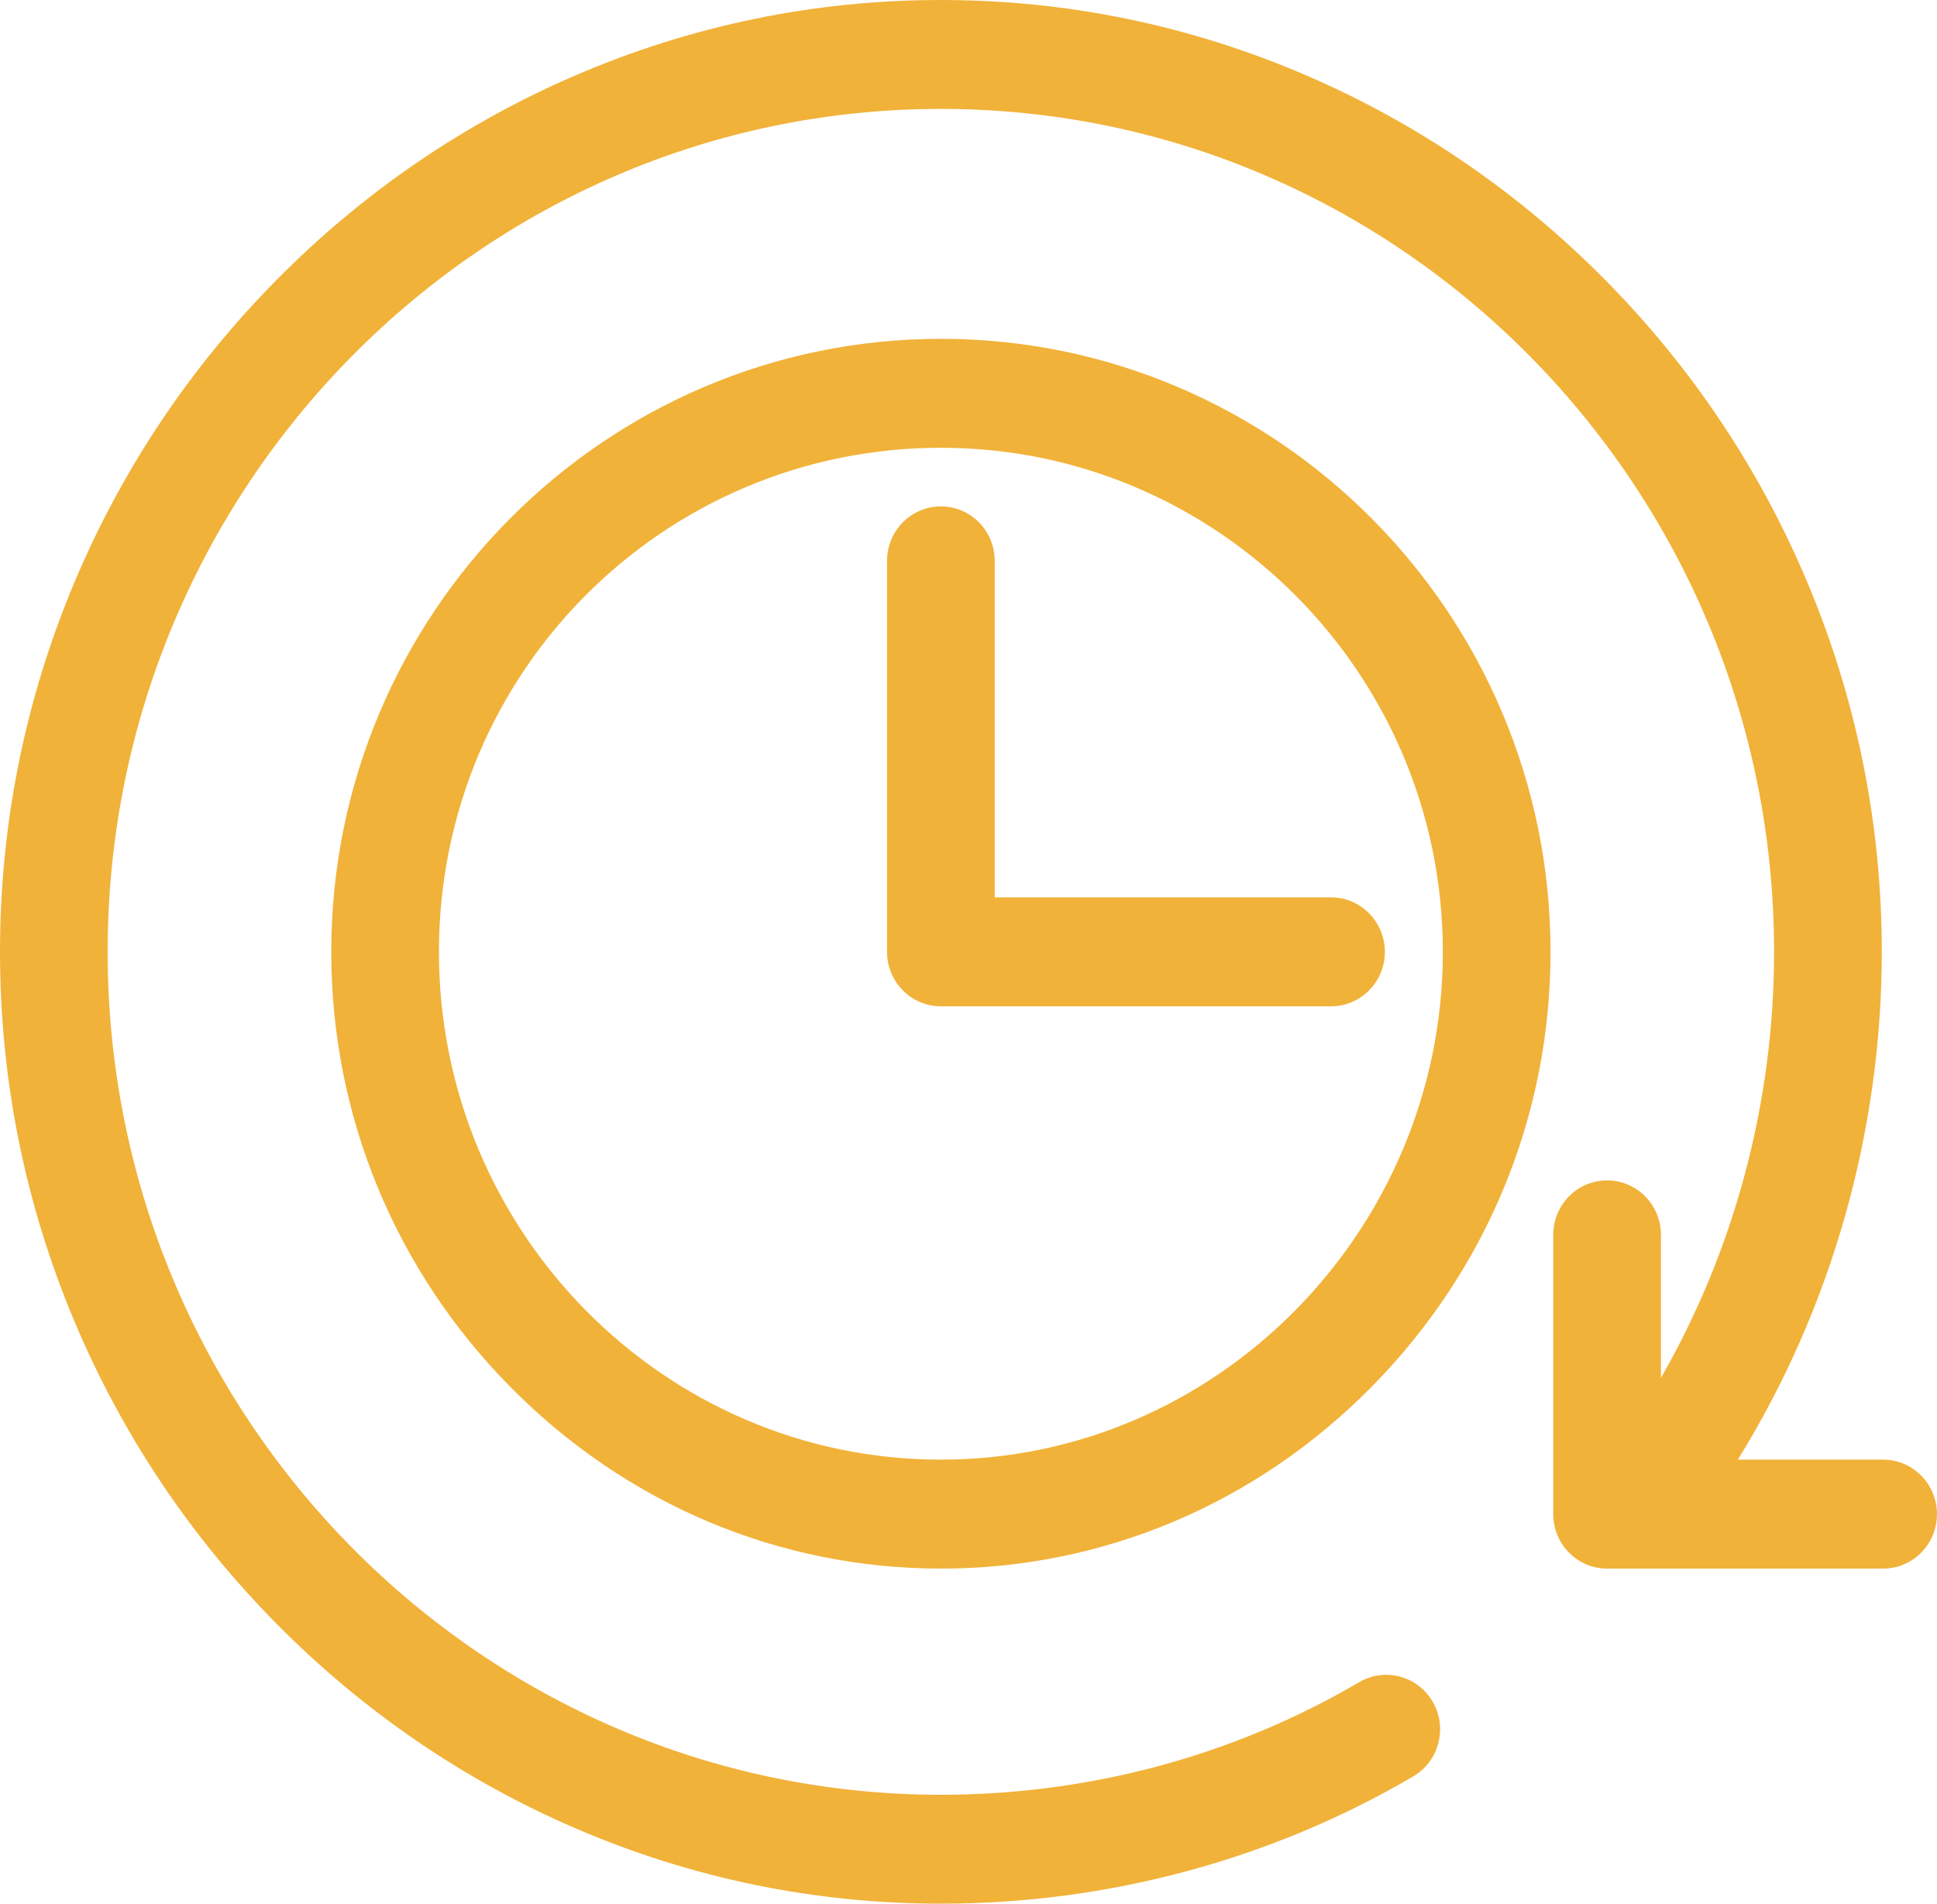
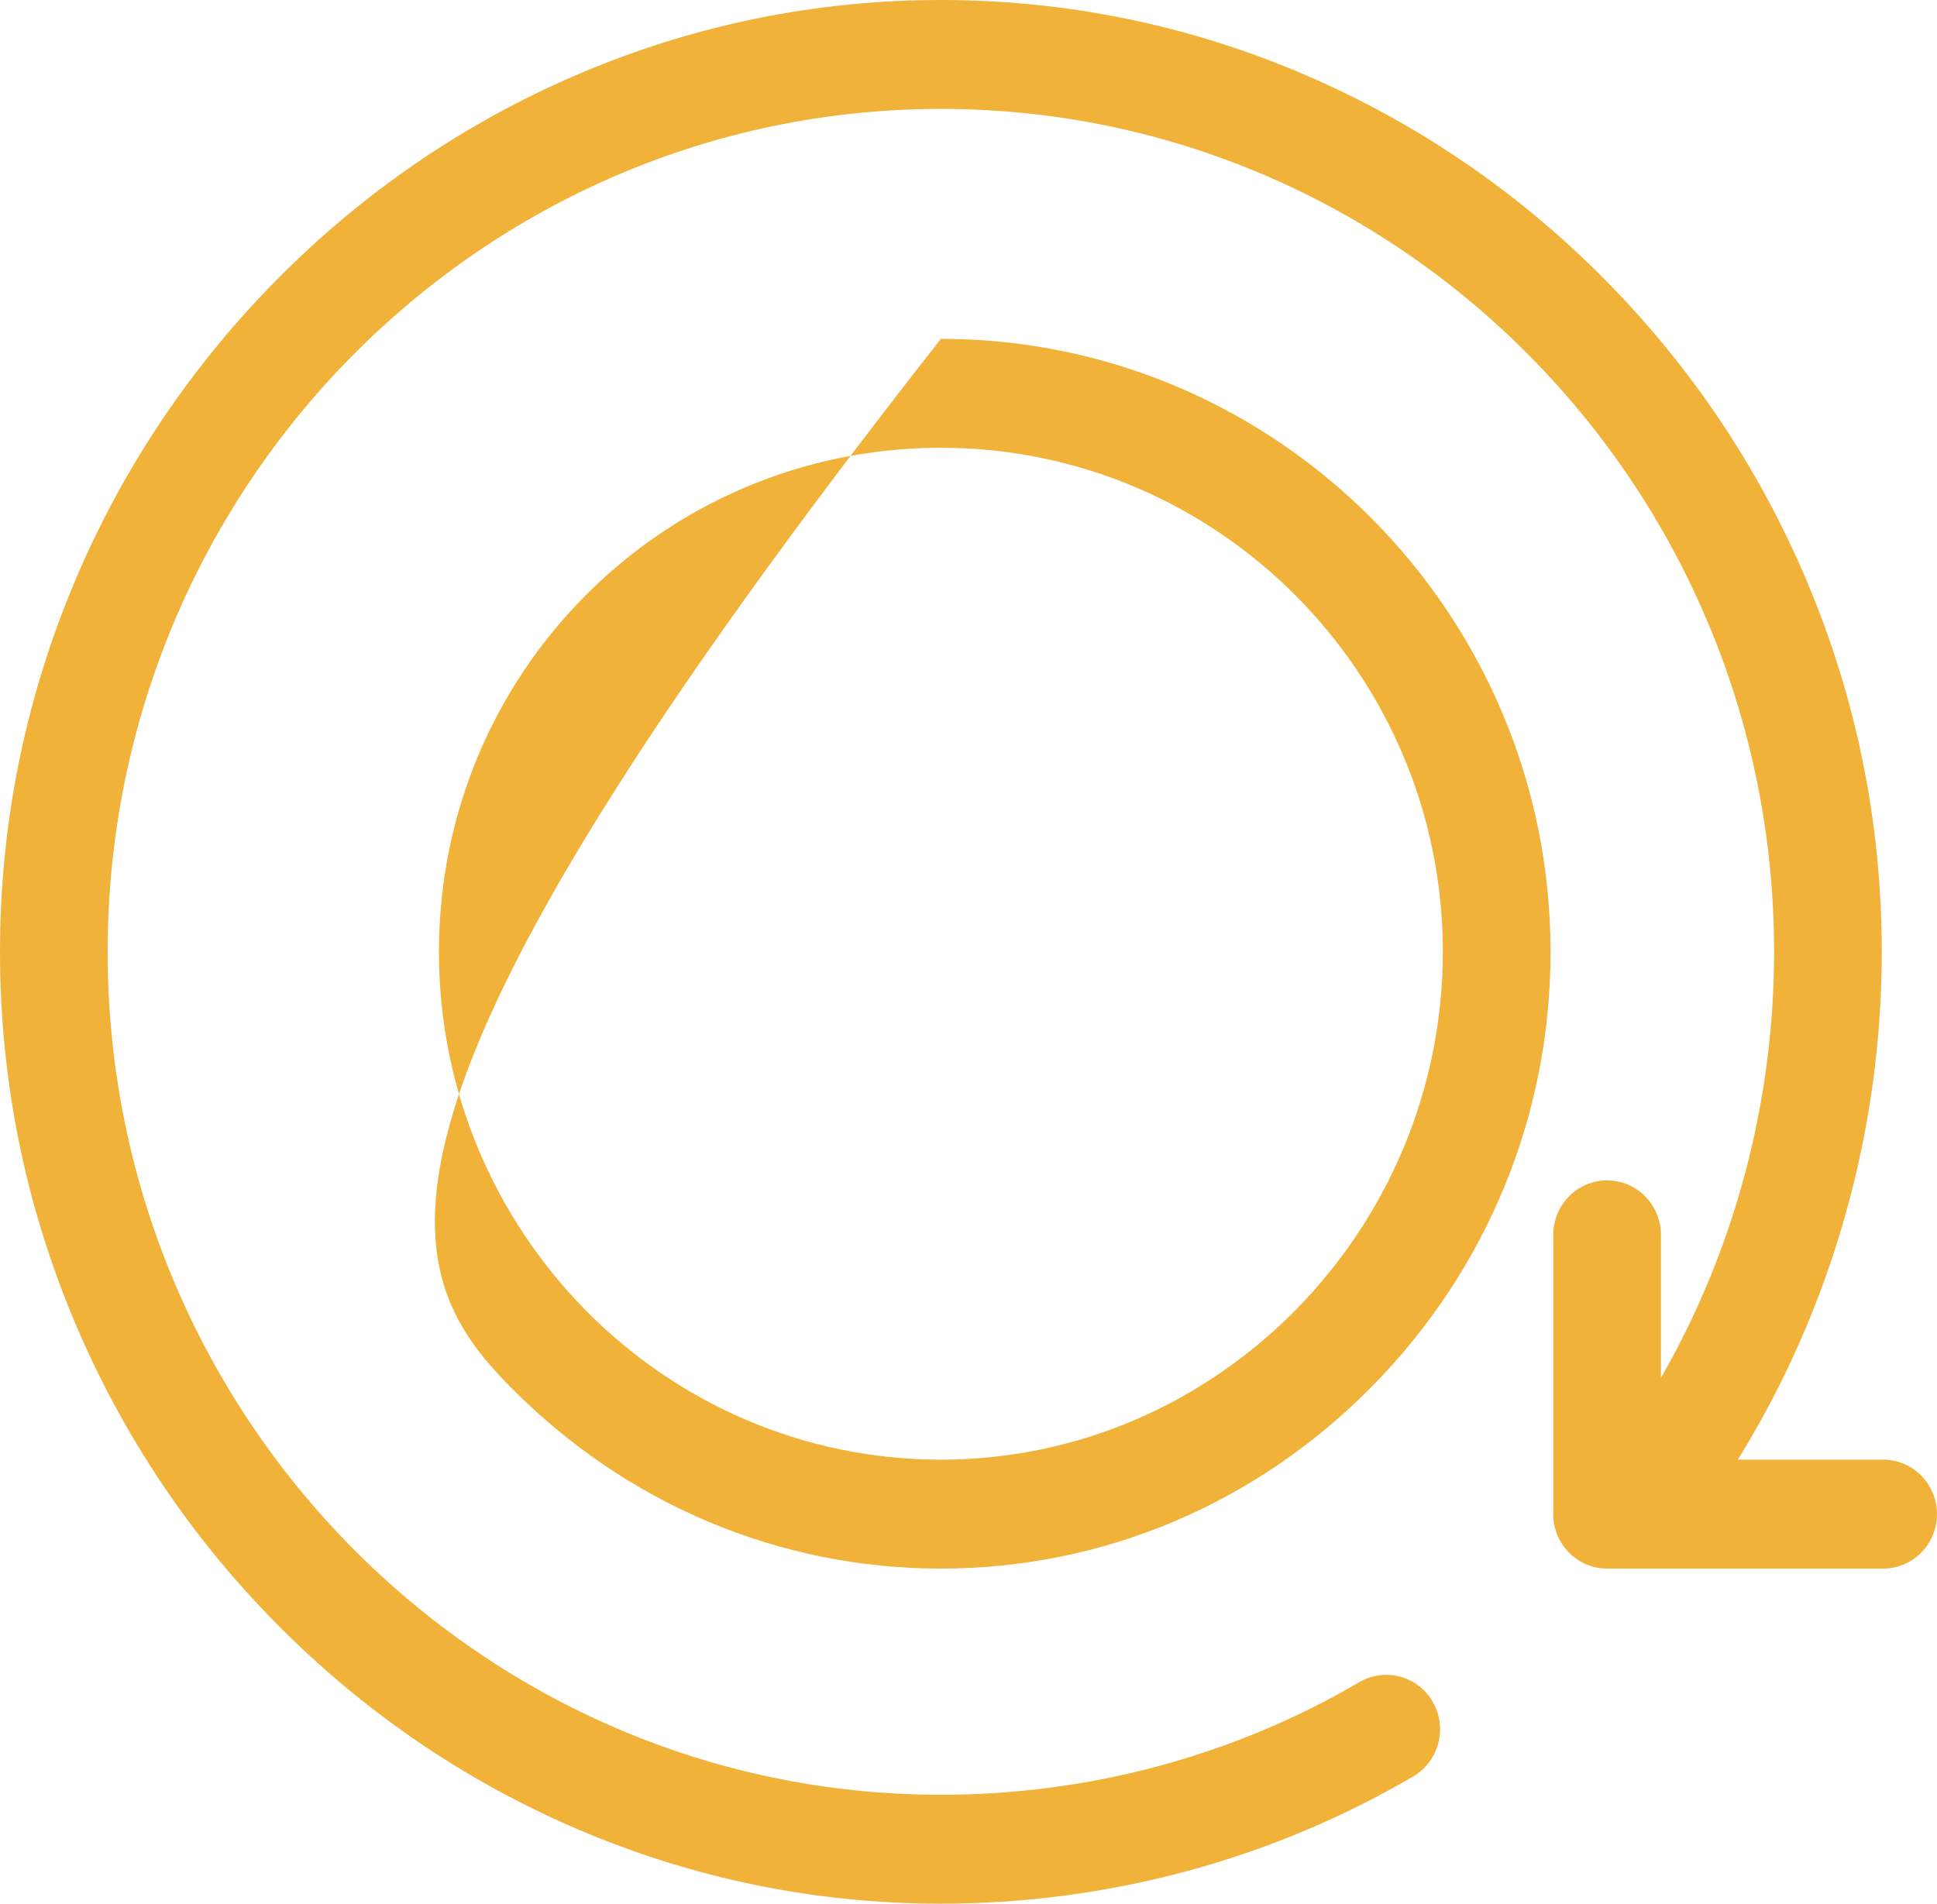
<svg xmlns="http://www.w3.org/2000/svg" width="59" height="58" viewBox="0 0 59 58" fill="none">
  <g id="a" clip-path="url(#clip0_21_302)">
-     <path id="Vector" d="M28.659 10.323C18.42 10.323 10.09 18.702 10.09 29C10.09 33.988 12.03 38.698 15.553 42.263C19.075 45.827 23.73 47.79 28.66 47.79C33.59 47.79 38.245 45.827 41.767 42.263C45.289 38.698 47.229 33.988 47.229 29C47.229 18.702 38.899 10.323 28.66 10.323H28.659ZM28.659 44.471C20.229 44.471 13.37 37.53 13.37 29C13.37 20.469 20.229 13.642 28.659 13.642C37.089 13.642 43.948 20.531 43.948 29C43.948 37.468 37.089 44.471 28.659 44.471Z" fill="#F1B239" />
-     <path id="Vector_2" d="M30.298 17.088C30.298 16.171 29.564 15.428 28.659 15.428C27.753 15.428 27.019 16.171 27.019 17.088V29C27.019 29.916 27.753 30.659 28.659 30.659H40.542C41.448 30.659 42.182 29.916 42.182 29C42.182 28.083 41.448 27.34 40.542 27.34H30.298V17.088Z" fill="#F1B239" />
+     <path id="Vector" d="M28.659 10.323C10.09 33.988 12.03 38.698 15.553 42.263C19.075 45.827 23.73 47.79 28.66 47.79C33.59 47.79 38.245 45.827 41.767 42.263C45.289 38.698 47.229 33.988 47.229 29C47.229 18.702 38.899 10.323 28.66 10.323H28.659ZM28.659 44.471C20.229 44.471 13.37 37.53 13.37 29C13.37 20.469 20.229 13.642 28.659 13.642C37.089 13.642 43.948 20.531 43.948 29C43.948 37.468 37.089 44.471 28.659 44.471Z" fill="#F1B239" />
    <path id="Vector_3" d="M57.36 44.471H52.933C55.777 39.88 57.318 34.496 57.318 29C57.318 25.108 56.556 21.321 55.052 17.745C53.602 14.298 51.53 11.195 48.892 8.527C46.255 5.859 43.19 3.762 39.782 2.294C36.248 0.772 32.506 0 28.659 0C24.812 0 21.069 0.772 17.536 2.293C14.129 3.761 11.063 5.857 8.426 8.526C5.789 11.195 3.717 14.296 2.266 17.744C0.763 21.321 0 25.107 0 29C0 32.892 0.763 36.679 2.266 40.255C3.717 43.702 5.788 46.804 8.426 49.473C11.064 52.141 14.129 54.238 17.536 55.706C21.07 57.227 24.812 57.999 28.659 57.999C33.747 57.999 38.722 56.658 43.047 54.121C43.83 53.661 44.097 52.646 43.643 51.853C43.189 51.06 42.185 50.791 41.402 51.25C37.577 53.495 33.17 54.681 28.659 54.681C14.664 54.681 3.279 43.16 3.279 29C3.279 14.839 14.664 3.318 28.659 3.318C42.653 3.318 54.038 14.839 54.038 29C54.038 33.584 52.831 38.078 50.591 41.98V37.622C50.591 36.706 49.857 35.963 48.951 35.963C48.045 35.963 47.311 36.706 47.311 37.622V46.131C47.311 47.047 48.045 47.79 48.951 47.79H57.359C58.265 47.79 58.999 47.047 58.999 46.131C58.999 45.214 58.265 44.471 57.359 44.471H57.36Z" fill="#F1B239" />
  </g>
  <defs>
    <clipPath id="clip0_21_302">
      <rect width="59" height="58" fill="white" />
    </clipPath>
  </defs>
</svg>